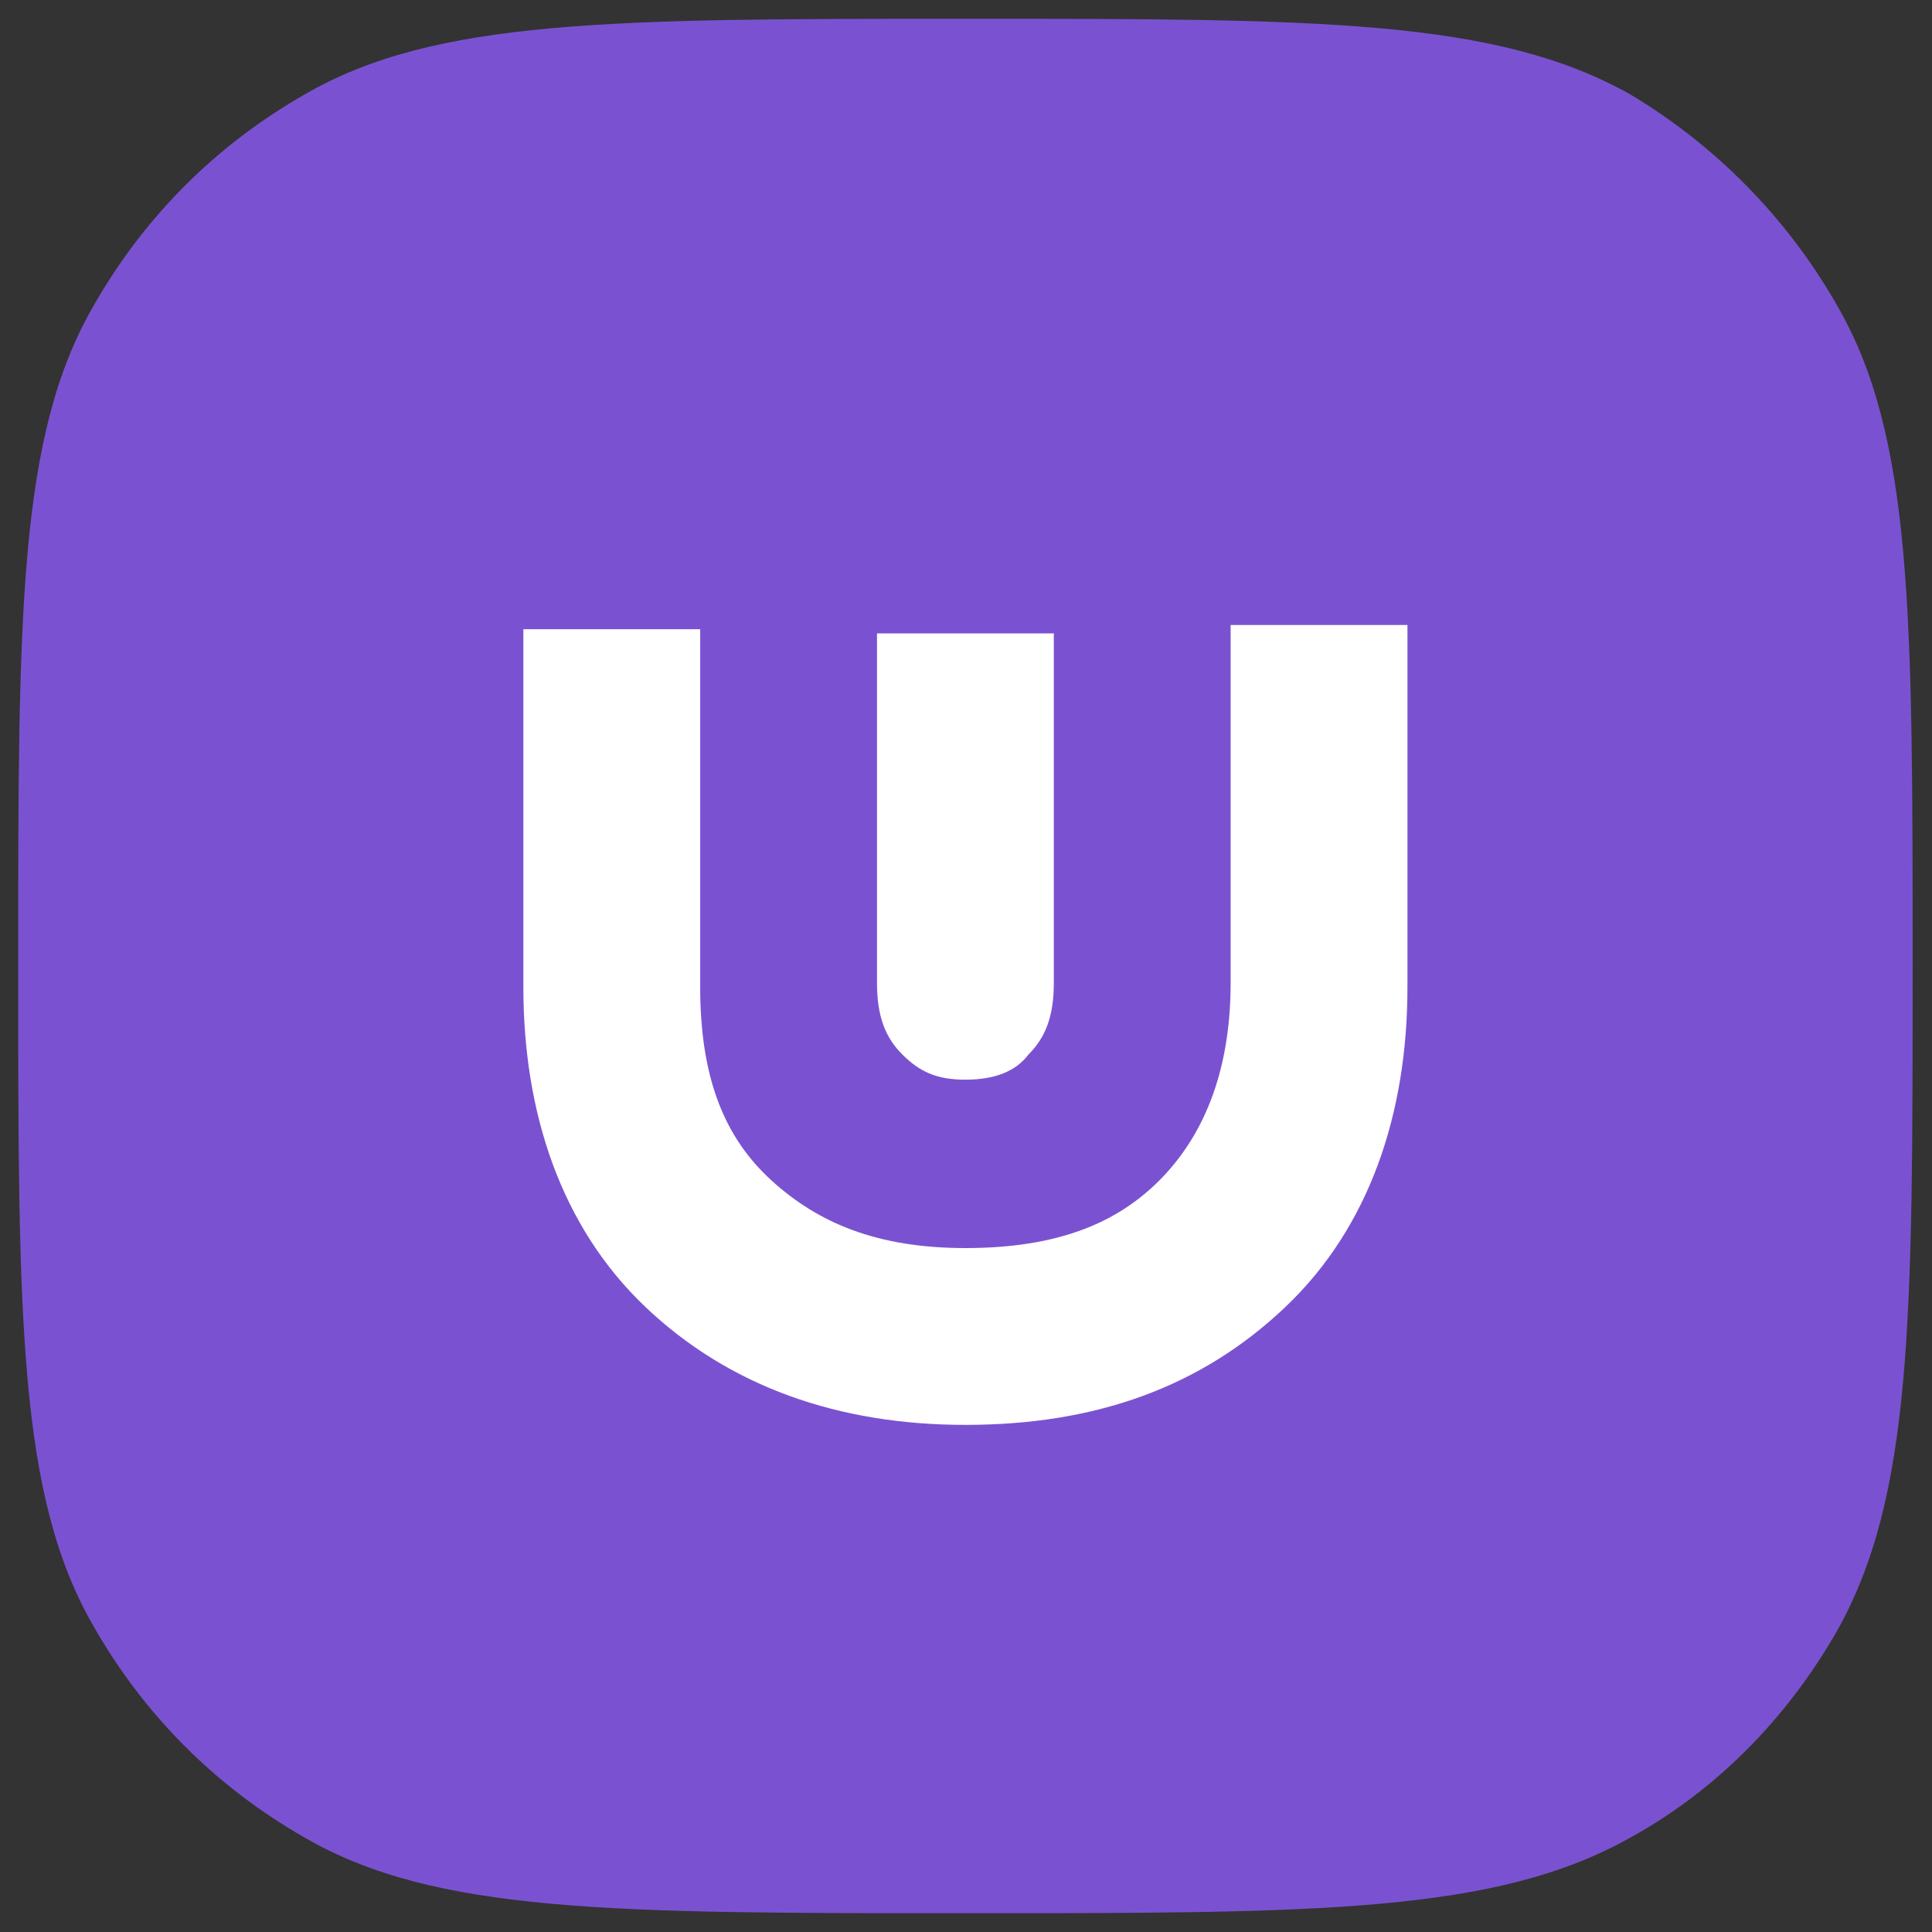
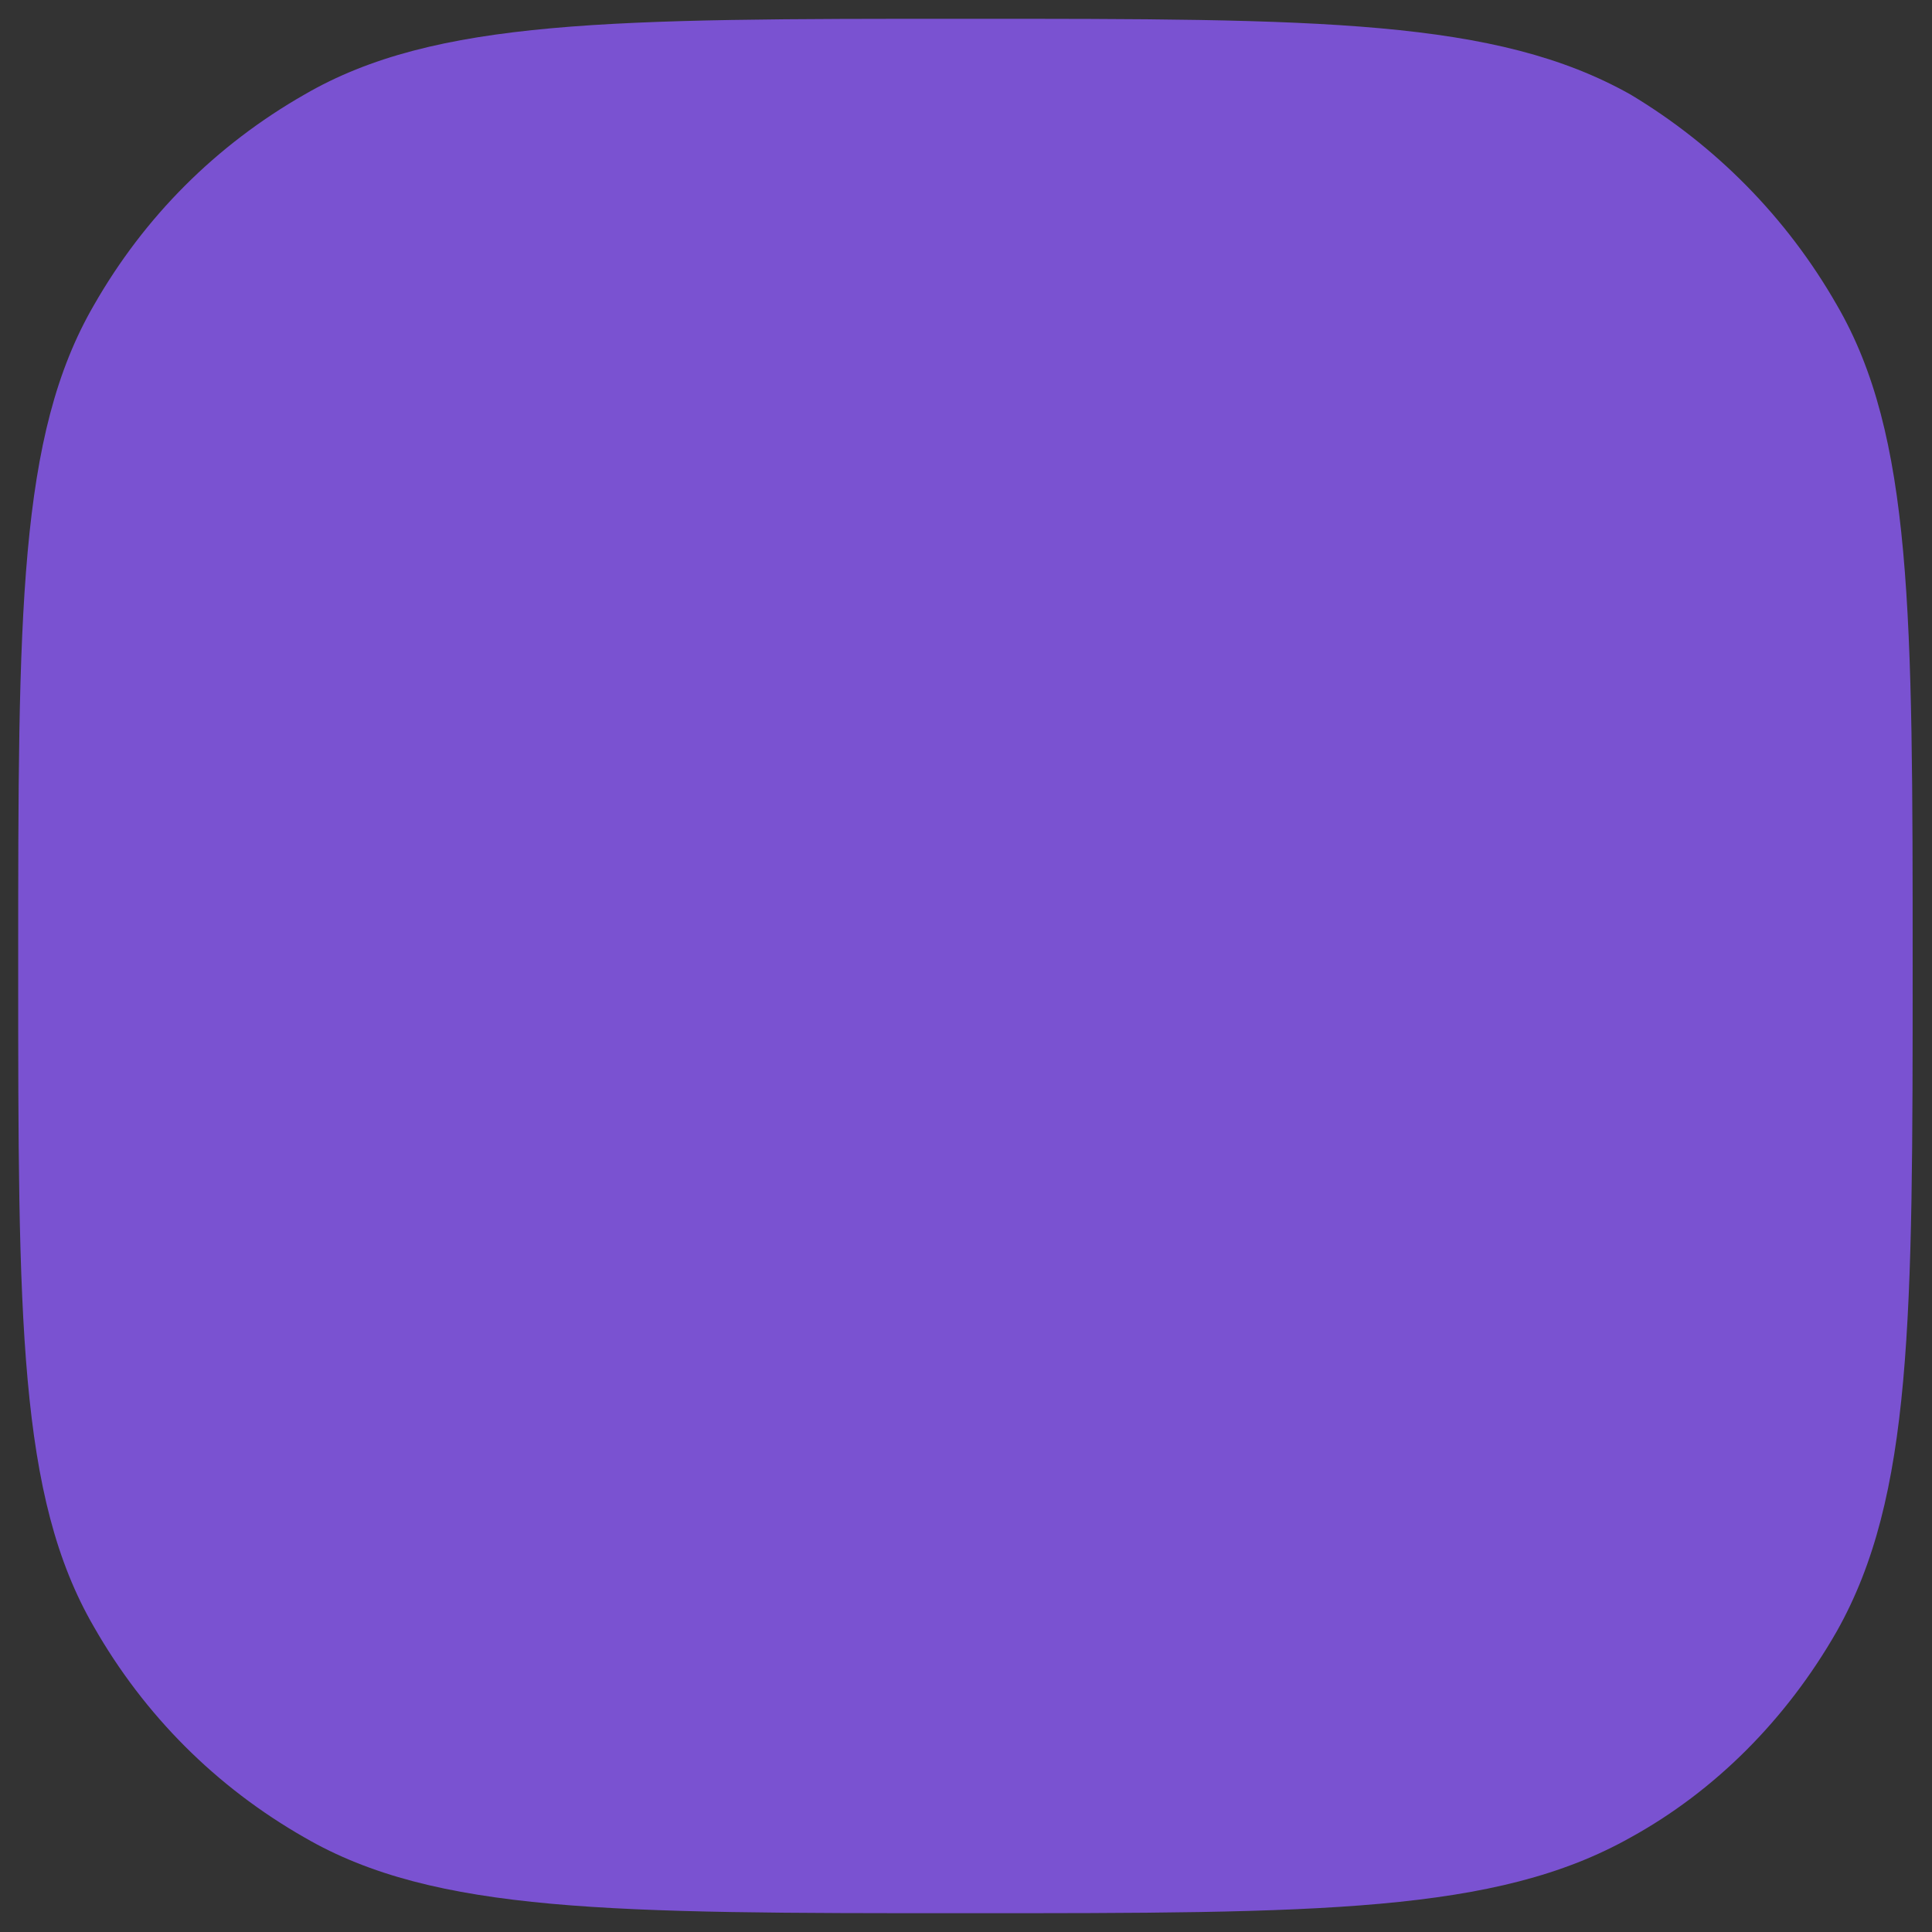
<svg xmlns="http://www.w3.org/2000/svg" width="75" height="75" viewBox="0 0 75 75" fill="none">
  <rect x="0" y="0" width="75" height="75" fill="#333333" stroke="none" />
  <path d="M0.706 37.5C0.706 23.772 0.706 16.908 3.648 11.842C5.609 8.41 8.387 5.632 11.819 3.671C16.885 0.729 23.749 0.729 37.477 0.729C51.205 0.729 58.069 0.729 63.299 3.671C66.567 5.632 69.346 8.41 71.307 11.842C74.249 16.908 74.249 23.772 74.249 37.5C74.249 51.228 74.249 58.092 71.307 63.322C69.346 66.754 66.567 69.532 63.299 71.33C58.069 74.271 51.205 74.271 37.477 74.271C23.749 74.271 16.885 74.271 11.819 71.33C8.387 69.369 5.609 66.59 3.648 63.158C0.706 58.092 0.706 51.228 0.706 37.5Z" fill="#7A52D1" />
-   <path fill-rule="evenodd" clip-rule="evenodd" d="M20.317 38.317V24.426H27.181V38.317C27.181 41.913 28.162 44.201 29.96 45.835C31.757 47.469 34.045 48.45 37.477 48.45C41.073 48.45 43.361 47.469 44.995 45.835C46.629 44.201 47.773 41.749 47.773 38.154V24.262H54.637V38.317C54.637 43.22 53.166 47.633 49.898 50.738C46.629 53.843 42.544 55.314 37.477 55.314C32.575 55.314 28.325 53.843 25.057 50.738C21.788 47.633 20.317 43.22 20.317 38.317ZM40.909 38.154V24.589H34.045V38.154C34.045 39.461 34.372 40.278 35.026 40.932C35.68 41.586 36.333 41.913 37.477 41.913C38.621 41.913 39.438 41.586 39.929 40.932C40.582 40.278 40.909 39.461 40.909 38.154Z" fill="white" />
</svg>